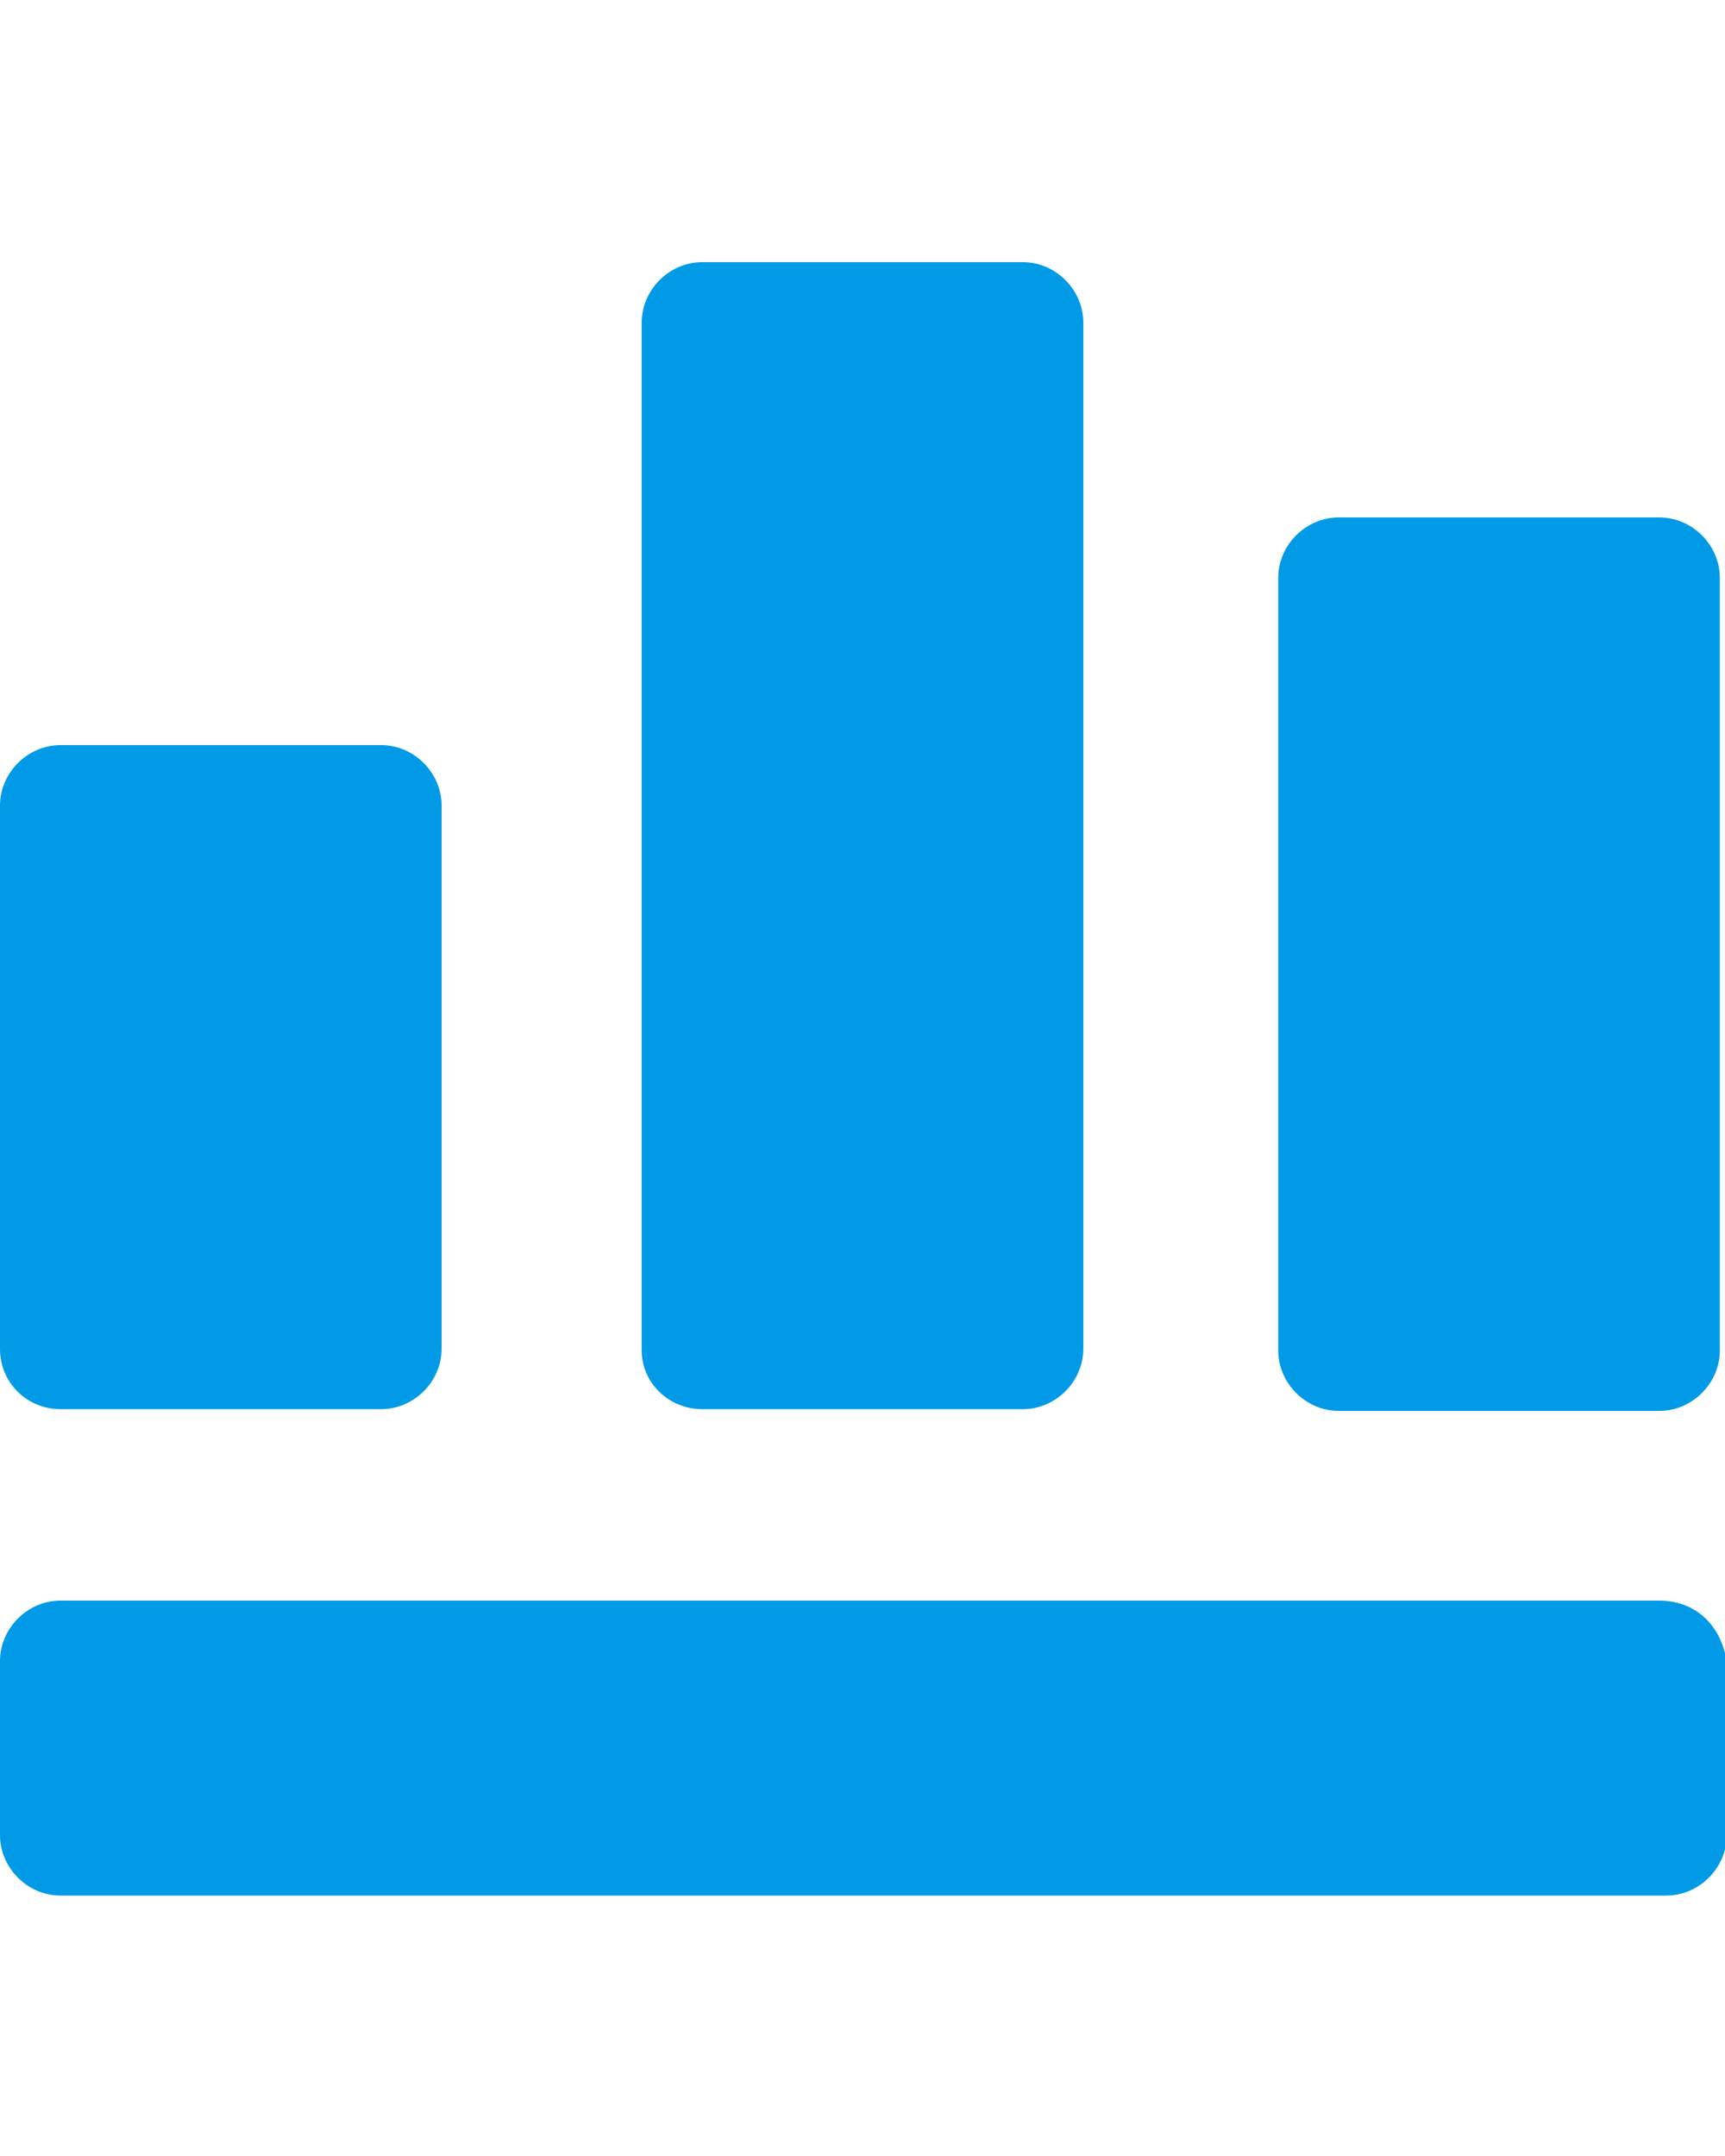
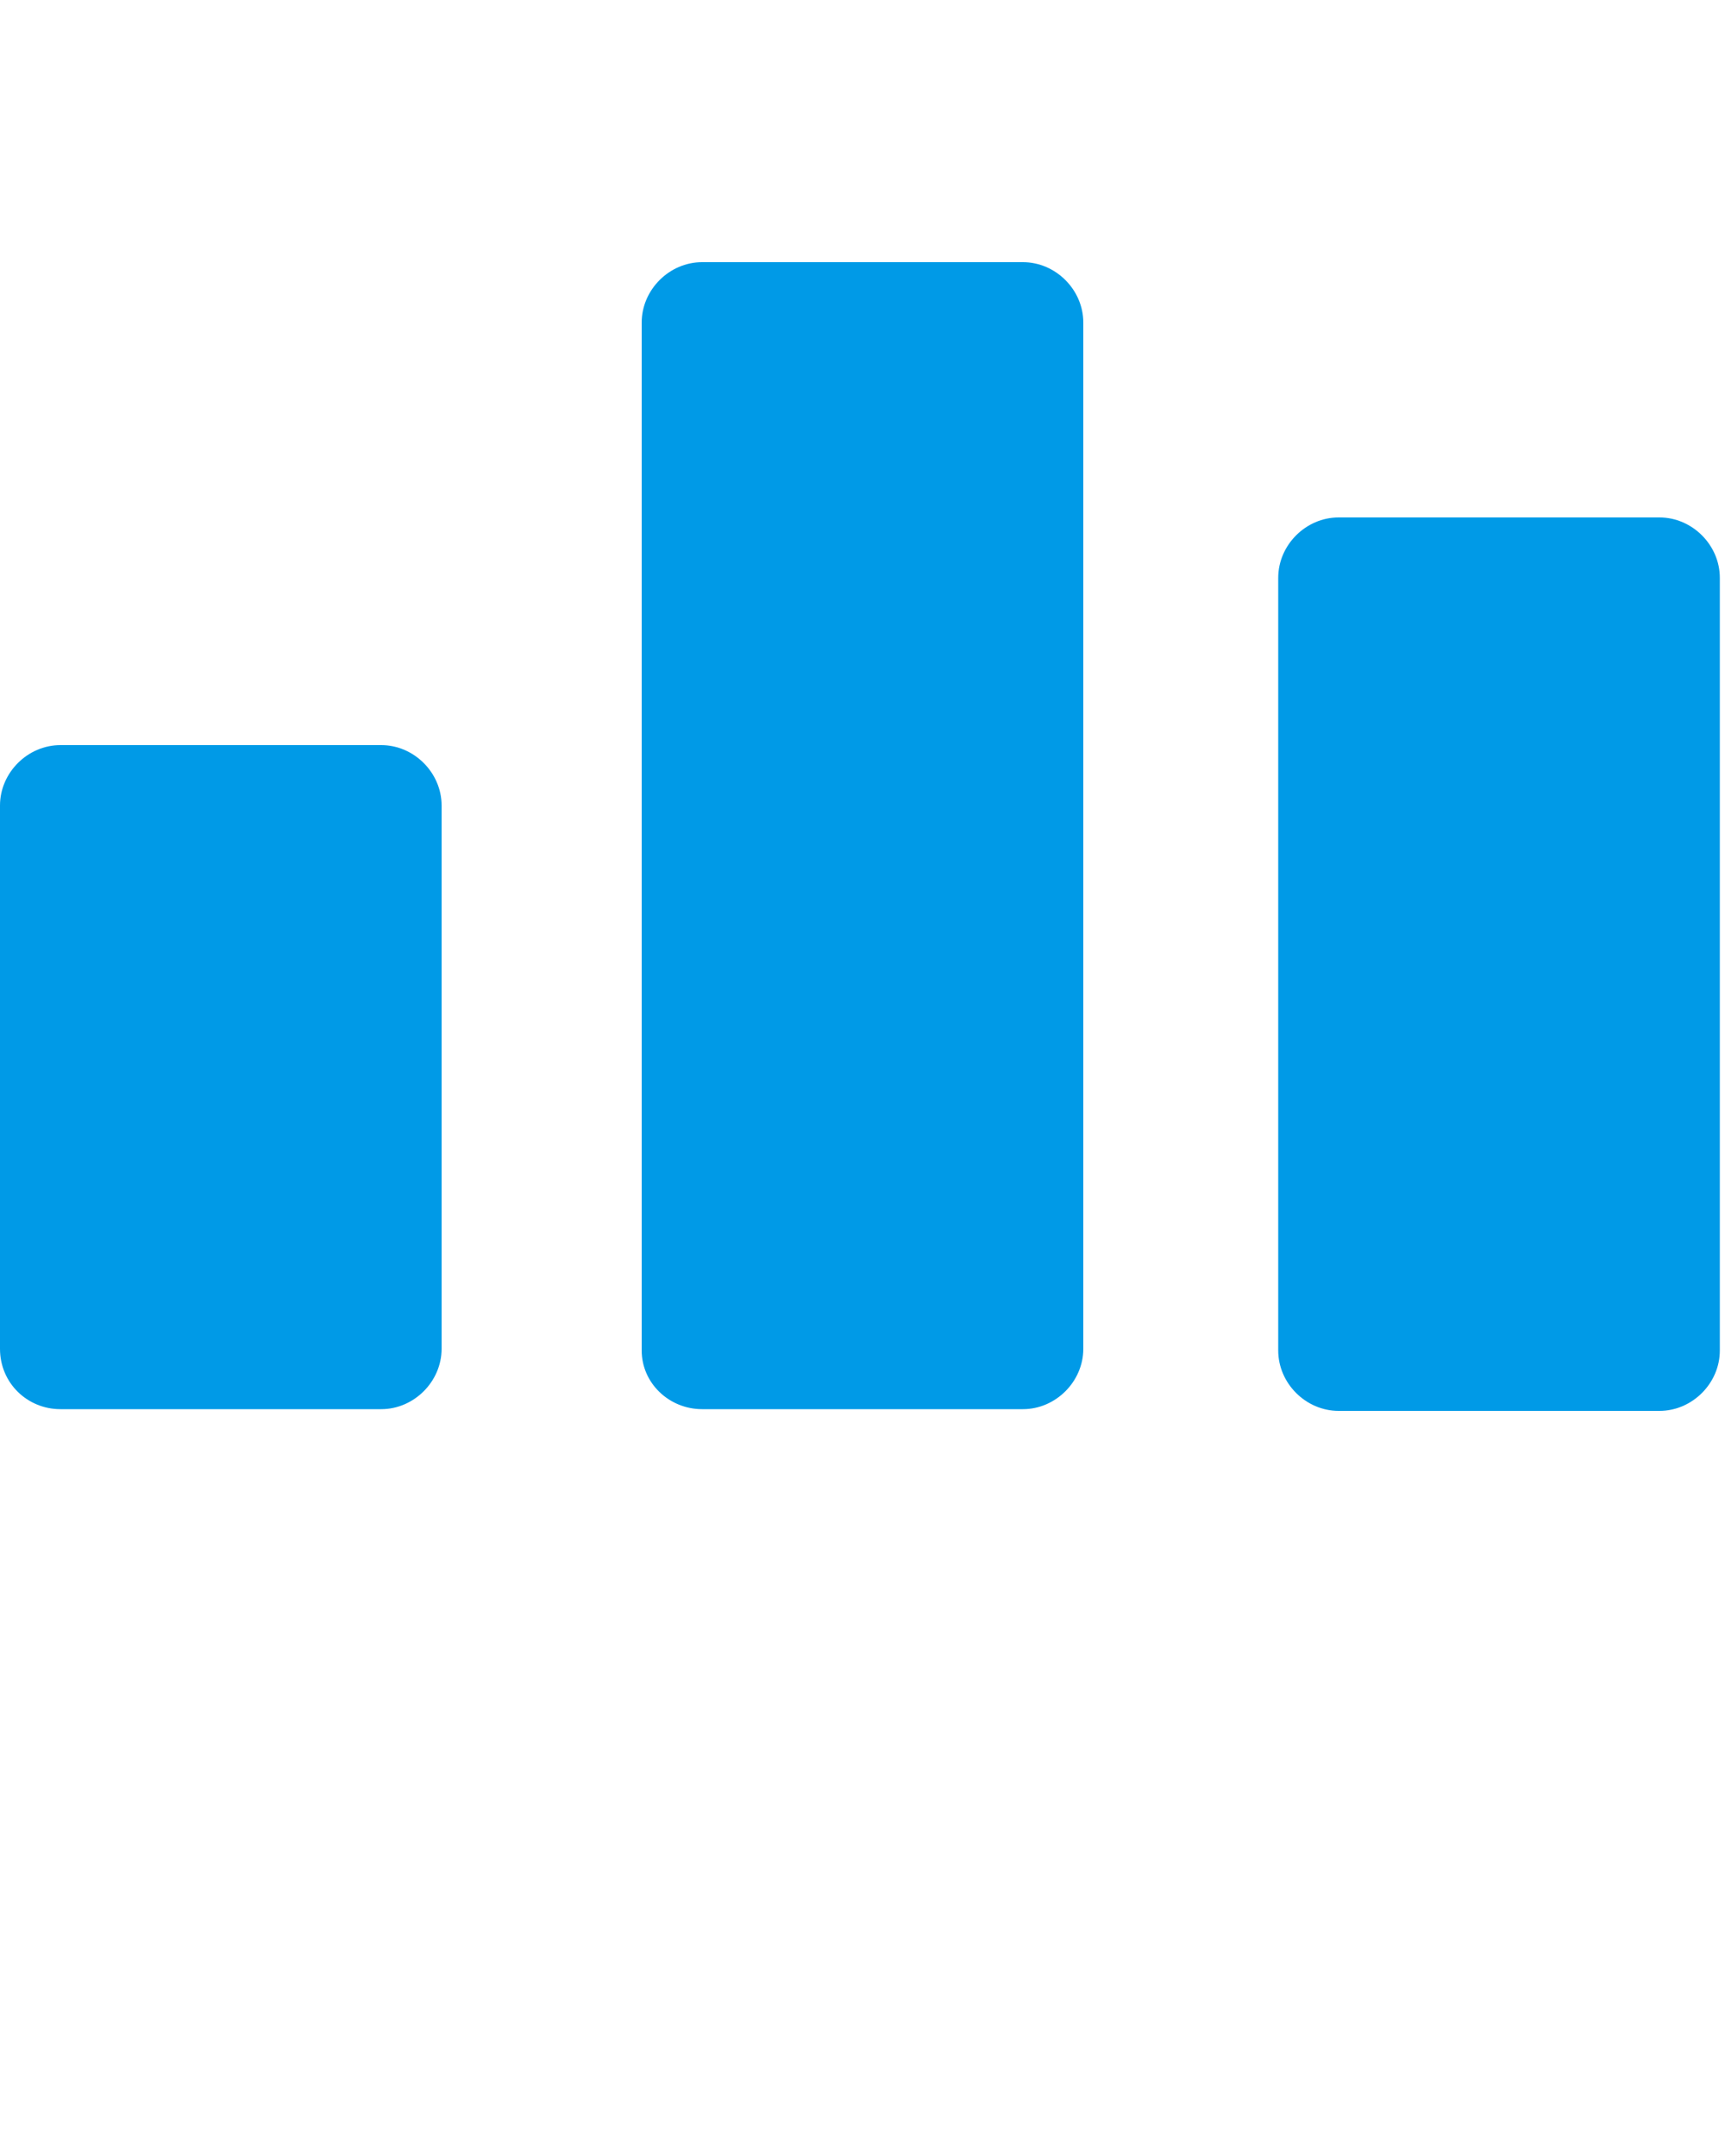
<svg xmlns="http://www.w3.org/2000/svg" version="1.1" id="Layer_1" x="0px" y="0px" viewBox="0 0 100 125" style="enable-background:new 0 0 100 125;" xml:space="preserve">
  <style type="text/css">
	.st0{fill:#009AE7;}
</style>
  <g id="Layer_2_1_">
</g>
  <g id="Layer_1_1_">
    <g>
      <path class="st0" d="M3.5,81.7h18.6c1.9,0,3.5-1.6,3.5-3.5V46.7c0-1.9-1.6-3.5-3.5-3.5H3.5c-1.9,0-3.5,1.6-3.5,3.5v31.5    C0,80.2,1.6,81.7,3.5,81.7z" />
      <path class="st0" d="M40.7,81.7h18.6c1.9,0,3.5-1.6,3.5-3.5V18.7c0-1.9-1.6-3.5-3.5-3.5H40.7c-1.9,0-3.5,1.6-3.5,3.5v59.6    C37.2,80.2,38.8,81.7,40.7,81.7z" />
      <path class="st0" d="M96.2,30H77.6c-1.9,0-3.5,1.6-3.5,3.5v44.8c0,1.9,1.6,3.5,3.5,3.5h18.6c1.9,0,3.5-1.6,3.5-3.5V33.5    C99.7,31.6,98.1,30,96.2,30z" />
-       <path class="st0" d="M96.2,92.8H3.5c-1.9,0-3.5,1.6-3.5,3.5v10.1c0,1.9,1.6,3.5,3.5,3.5h93.1c1.9,0,3.5-1.6,3.5-3.5V96.3    C99.7,94,98.1,92.8,96.2,92.8z" />
    </g>
  </g>
</svg>